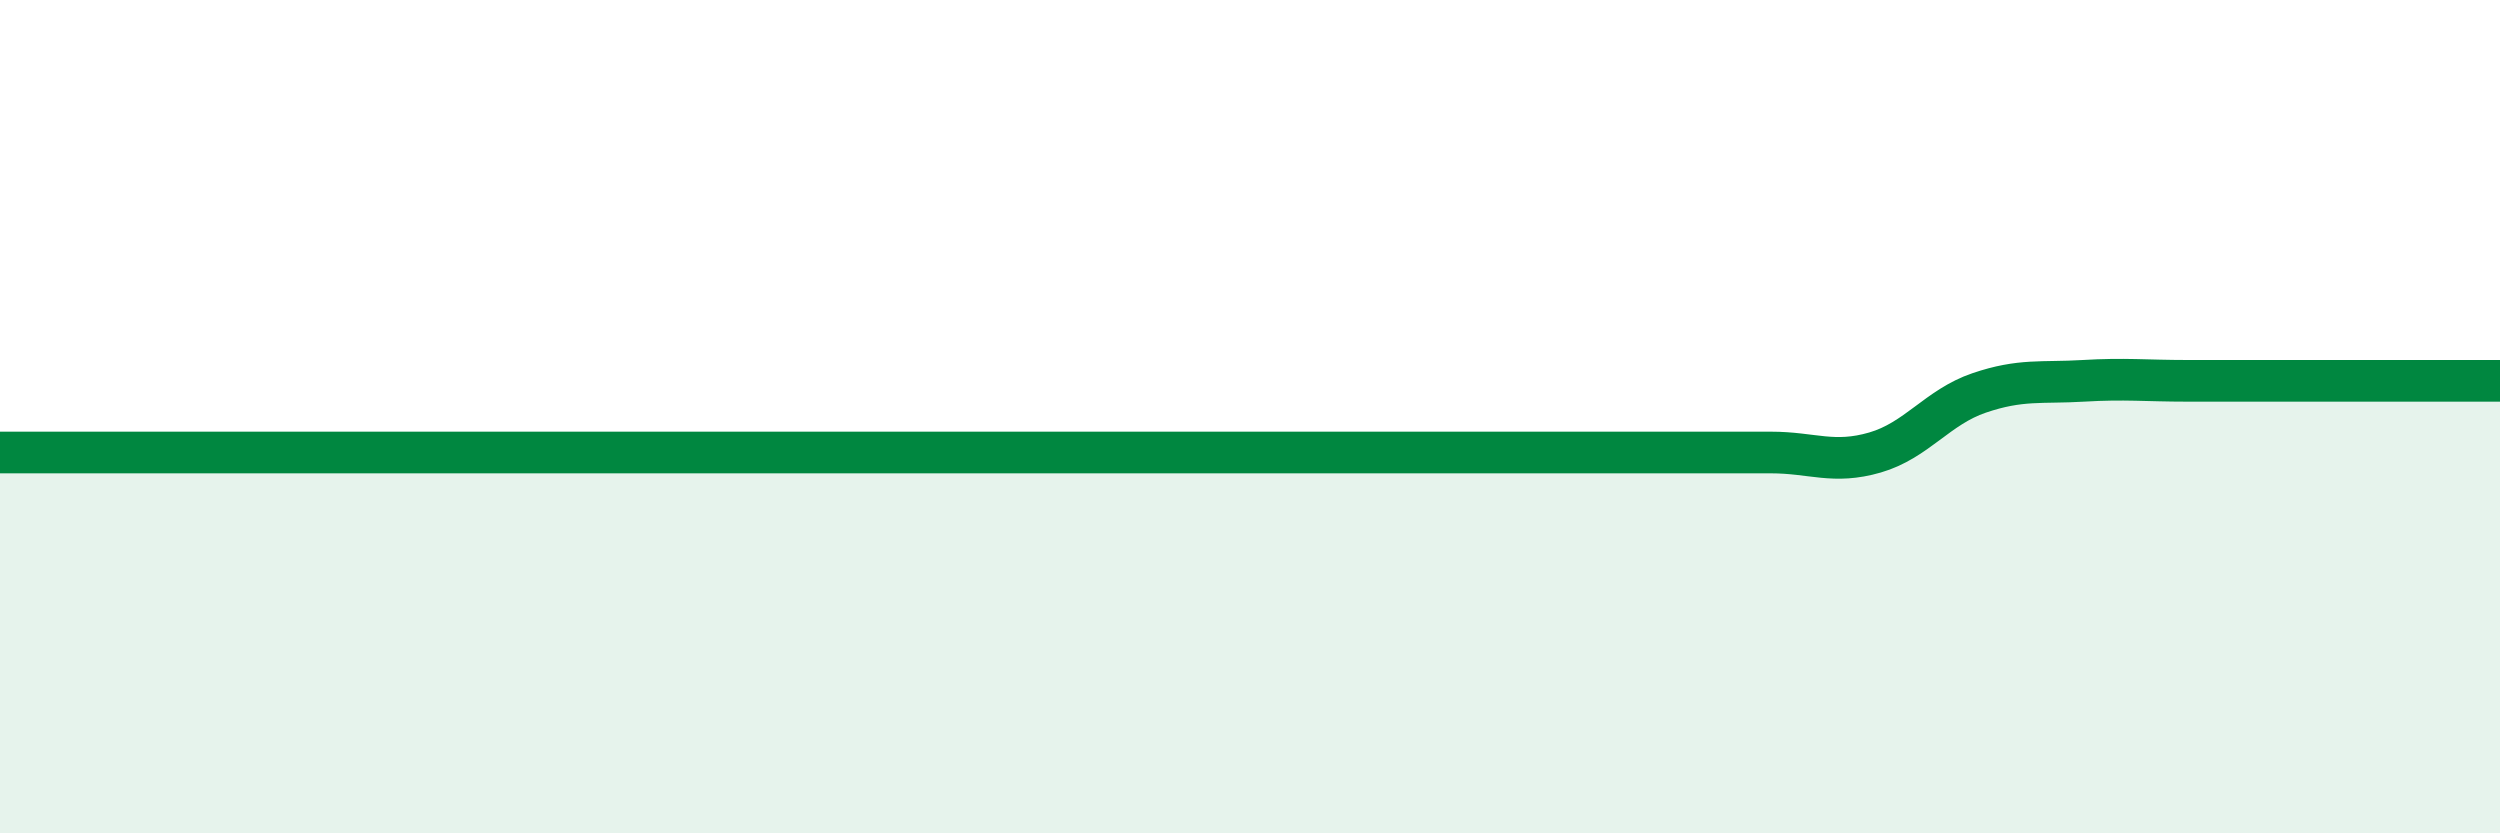
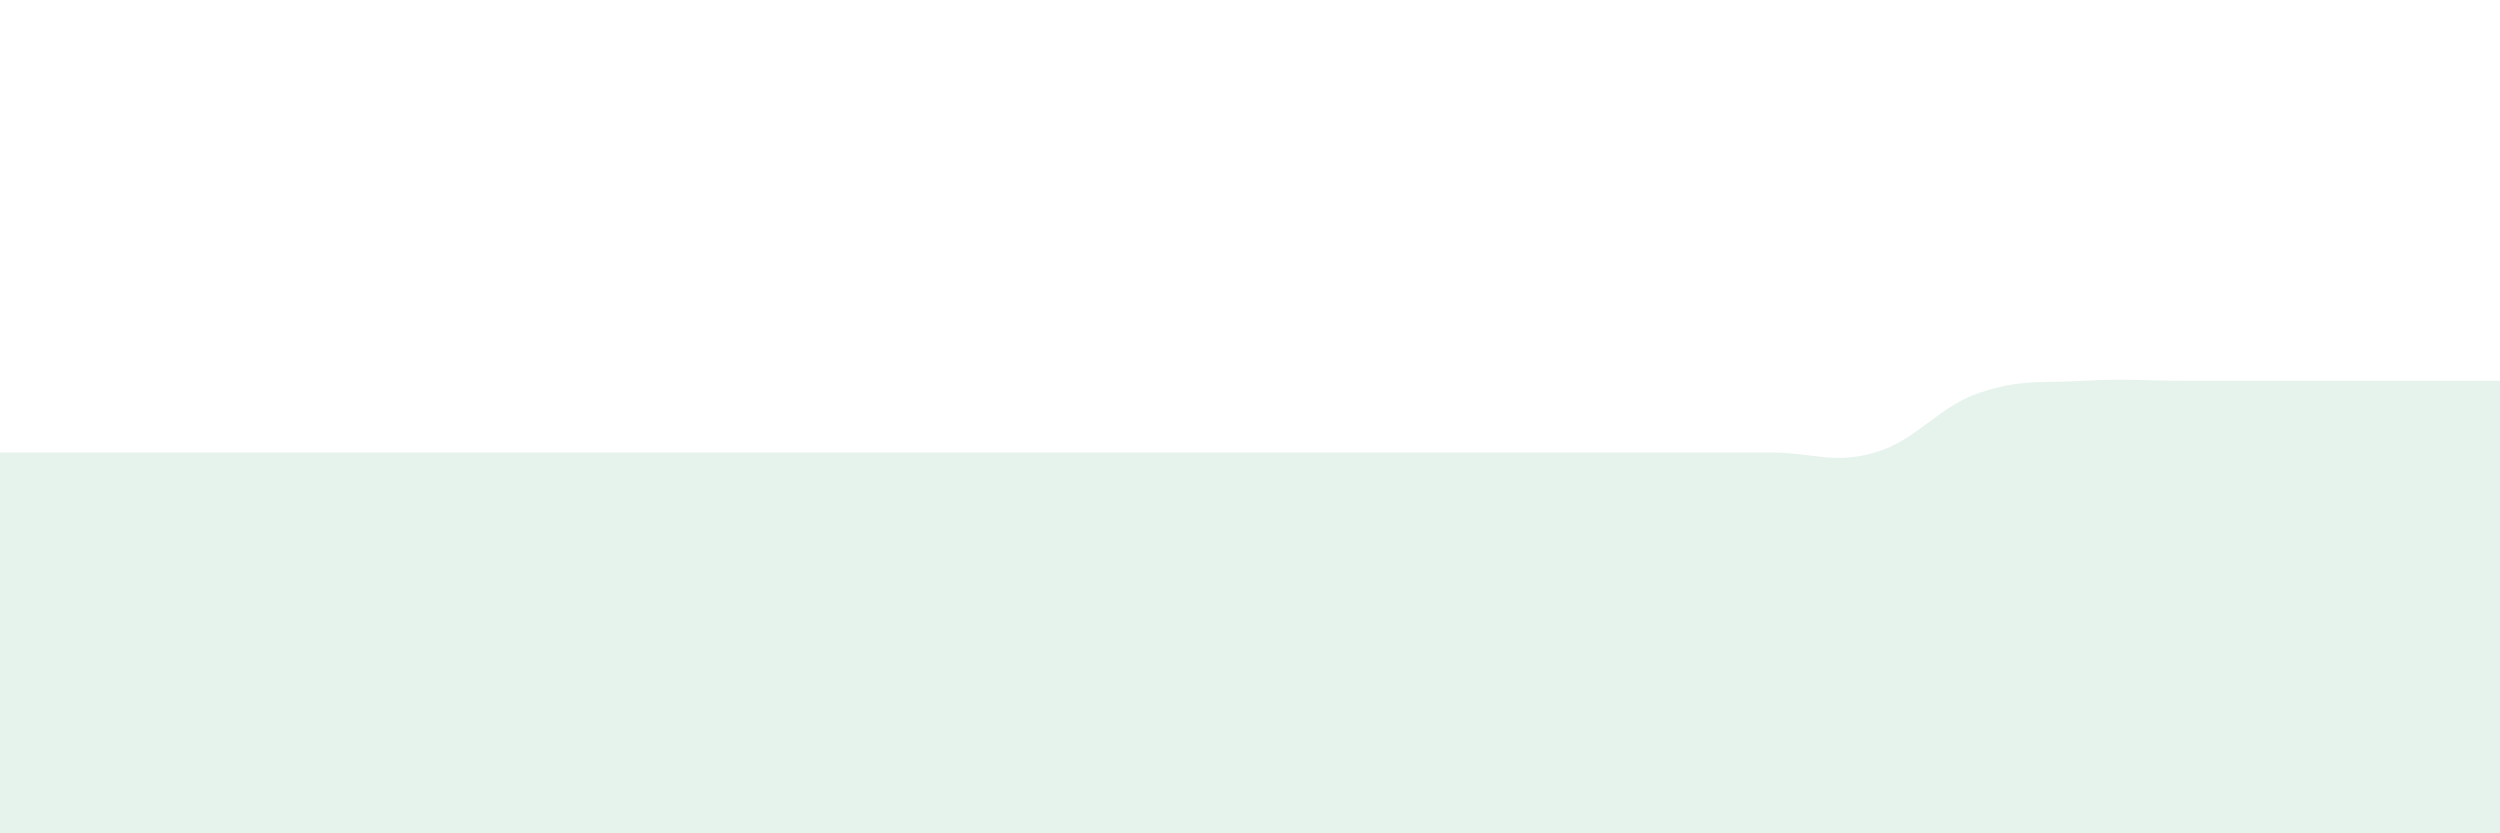
<svg xmlns="http://www.w3.org/2000/svg" width="60" height="20" viewBox="0 0 60 20">
  <path d="M 0,10.86 C 0.5,10.86 1.5,10.86 2.5,10.86 C 3.5,10.86 4,10.86 5,10.86 C 6,10.86 6.5,10.86 7.5,10.86 C 8.5,10.86 9,10.86 10,10.86 C 11,10.86 11.5,10.86 12.5,10.86 C 13.5,10.86 14,10.86 15,10.86 C 16,10.86 16.5,10.86 17.5,10.86 C 18.5,10.86 19,10.86 20,10.86 C 21,10.86 21.5,10.86 22.5,10.86 C 23.5,10.86 24,10.86 25,10.86 C 26,10.86 26.5,10.86 27.5,10.86 C 28.5,10.86 29,10.86 30,10.86 C 31,10.86 31.5,10.86 32.5,10.86 C 33.5,10.86 34,10.86 35,10.86 C 36,10.86 36.5,10.86 37.5,10.86 C 38.5,10.86 39,10.86 40,10.86 C 41,10.86 41.5,10.86 42.5,10.86 C 43.5,10.86 44,11.15 45,10.86 C 46,10.57 46.5,9.77 47.5,9.43 C 48.5,9.09 49,9.2 50,9.14 C 51,9.08 51.5,9.14 52.5,9.14 C 53.5,9.14 53.5,9.14 55,9.14 C 56.5,9.14 59,9.14 60,9.14L60 20L0 20Z" fill="#008740" opacity="0.1" stroke-linecap="round" stroke-linejoin="round" />
-   <path d="M 0,10.86 C 0.5,10.86 1.5,10.86 2.5,10.86 C 3.5,10.86 4,10.86 5,10.86 C 6,10.86 6.5,10.86 7.5,10.86 C 8.5,10.86 9,10.86 10,10.86 C 11,10.86 11.5,10.86 12.5,10.86 C 13.5,10.86 14,10.86 15,10.86 C 16,10.86 16.5,10.86 17.5,10.86 C 18.5,10.86 19,10.86 20,10.86 C 21,10.86 21.5,10.86 22.5,10.86 C 23.5,10.86 24,10.86 25,10.86 C 26,10.86 26.5,10.86 27.5,10.86 C 28.5,10.86 29,10.86 30,10.86 C 31,10.86 31.5,10.86 32.5,10.86 C 33.5,10.86 34,10.86 35,10.86 C 36,10.86 36.5,10.86 37.5,10.86 C 38.5,10.86 39,10.86 40,10.86 C 41,10.86 41.5,10.86 42.5,10.86 C 43.5,10.86 44,11.15 45,10.86 C 46,10.57 46.5,9.77 47.5,9.43 C 48.5,9.09 49,9.2 50,9.14 C 51,9.08 51.5,9.14 52.5,9.14 C 53.5,9.14 53.5,9.14 55,9.14 C 56.5,9.14 59,9.14 60,9.14" stroke="#008740" stroke-width="1" fill="none" stroke-linecap="round" stroke-linejoin="round" />
</svg>